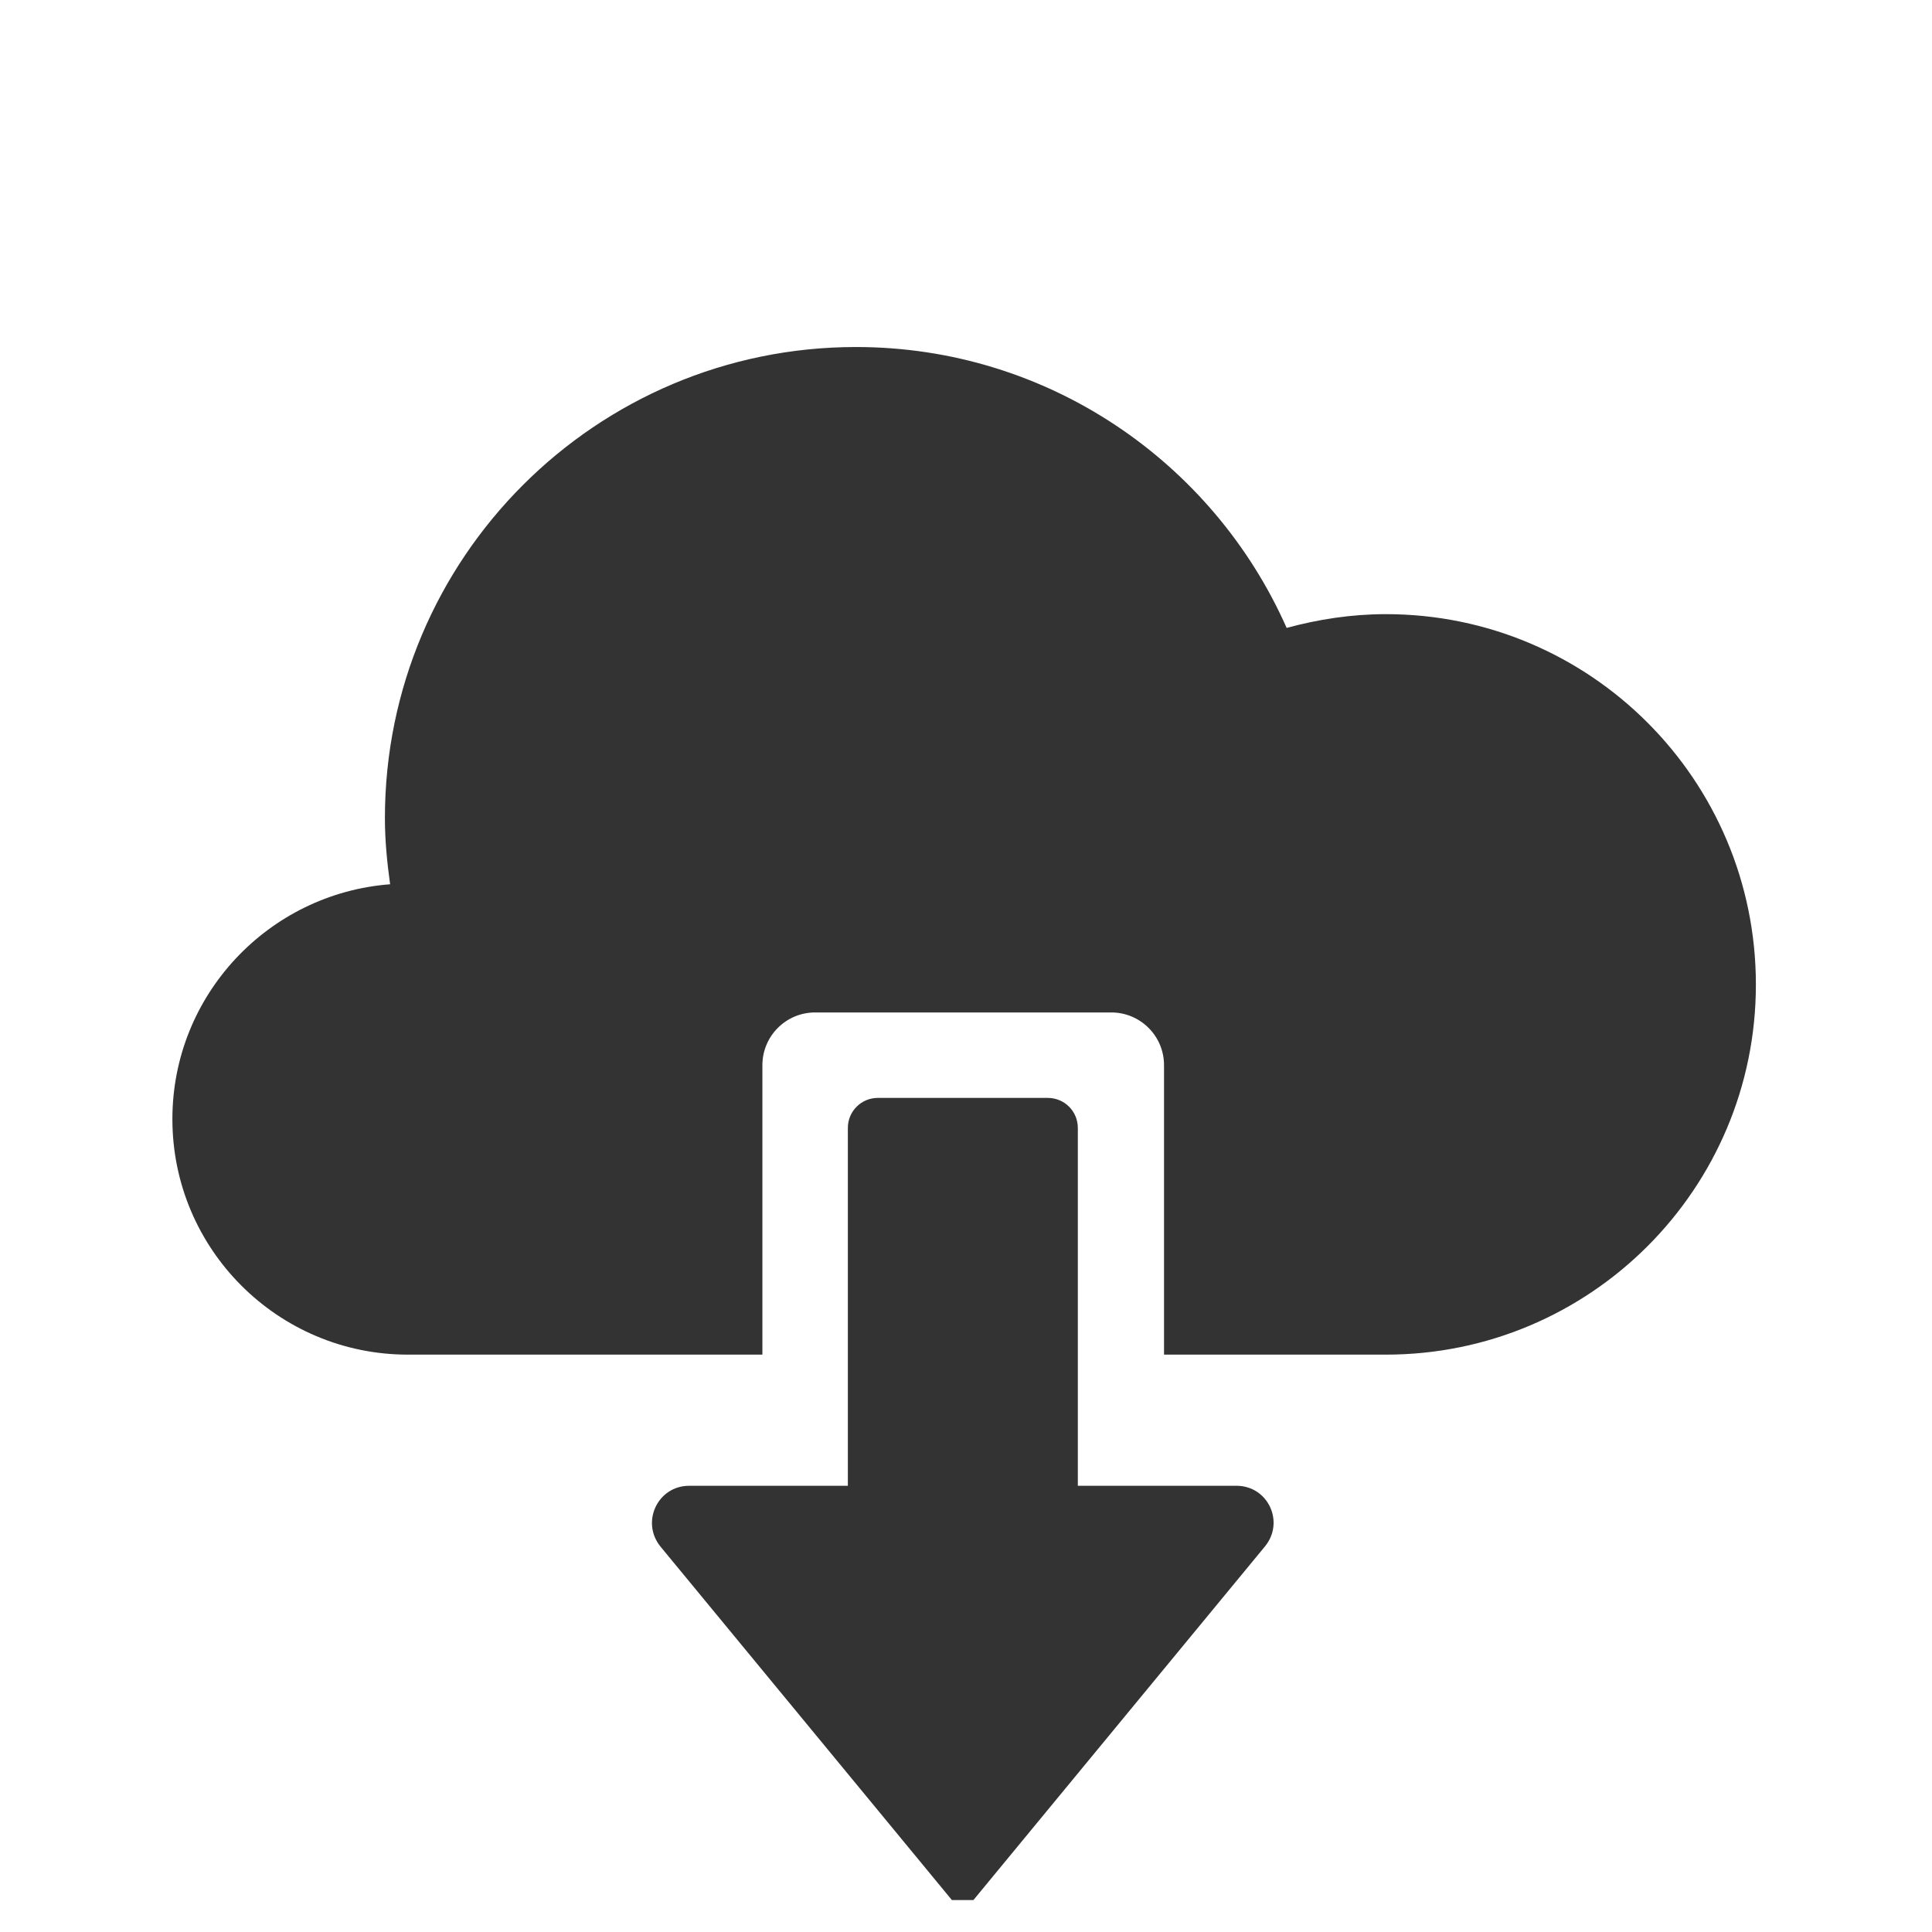
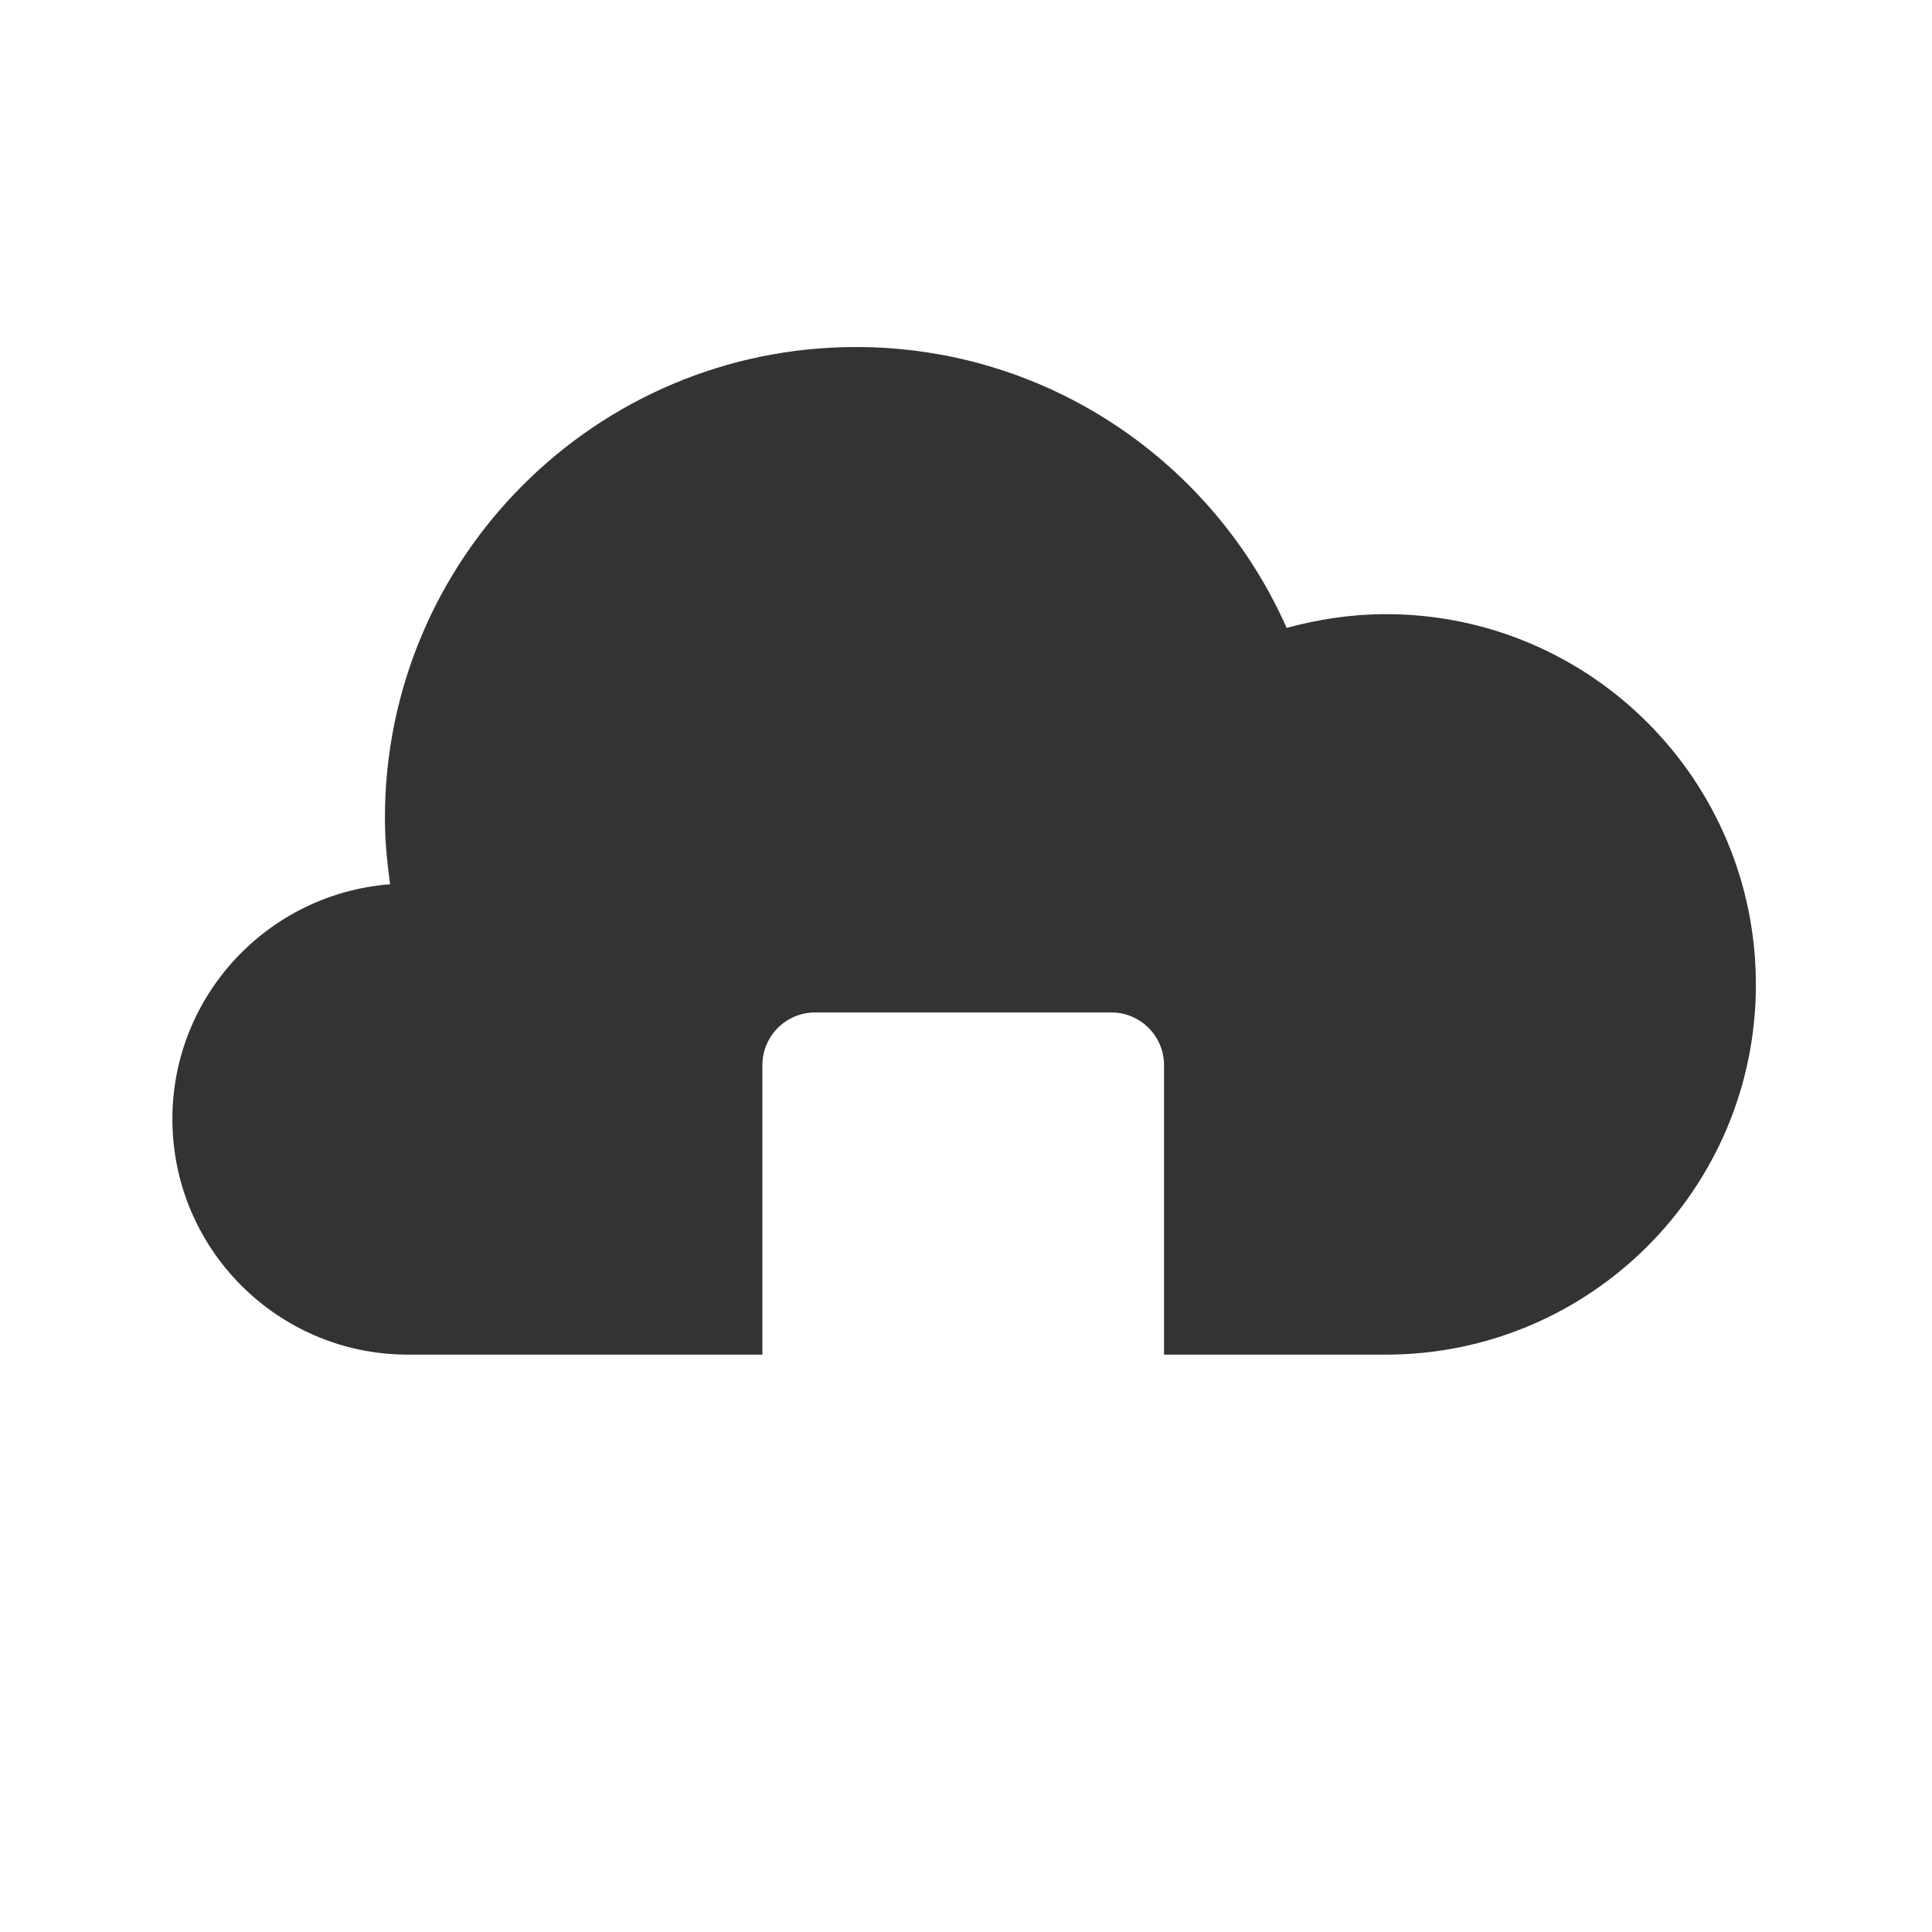
<svg xmlns="http://www.w3.org/2000/svg" version="1.1" id="Ebene_1" x="0px" y="0px" viewBox="0 0 52 52" style="enable-background:new 0 0 52 52;" xml:space="preserve">
  <style type="text/css">
	.st0{fill:#333333;}
</style>
  <path class="st0" d="M37.3,16.53c-0.93,0-1.82,0.14-2.67,0.37c-1.97-4.45-6.42-7.56-11.59-7.56c-7,0-12.68,5.68-12.68,12.68  c0,0.61,0.06,1.2,0.14,1.78c-3.27,0.25-5.86,2.98-5.86,6.32c0,3.5,2.84,6.34,6.34,6.34c1,0,4.96,0,9.54,0v-7.79  c0-0.78,0.63-1.42,1.42-1.42h7.97c0.78,0,1.42,0.63,1.42,1.42v7.79c2.85,0,5.11,0,5.97,0c5.5,0,9.96-4.46,9.96-9.96  C47.26,20.99,42.8,16.53,37.3,16.53z" />
-   <path class="st0" d="M33.28,39.99h-4.27v-9.63c0-0.45-0.36-0.81-0.81-0.81h-4.57c-0.45,0-0.81,0.36-0.81,0.81v9.63h-4.27  c-0.85,0-1.31,0.98-0.77,1.64l7.84,9.51h0.58l7.84-9.51C34.59,40.97,34.13,39.99,33.28,39.99z" />
</svg>